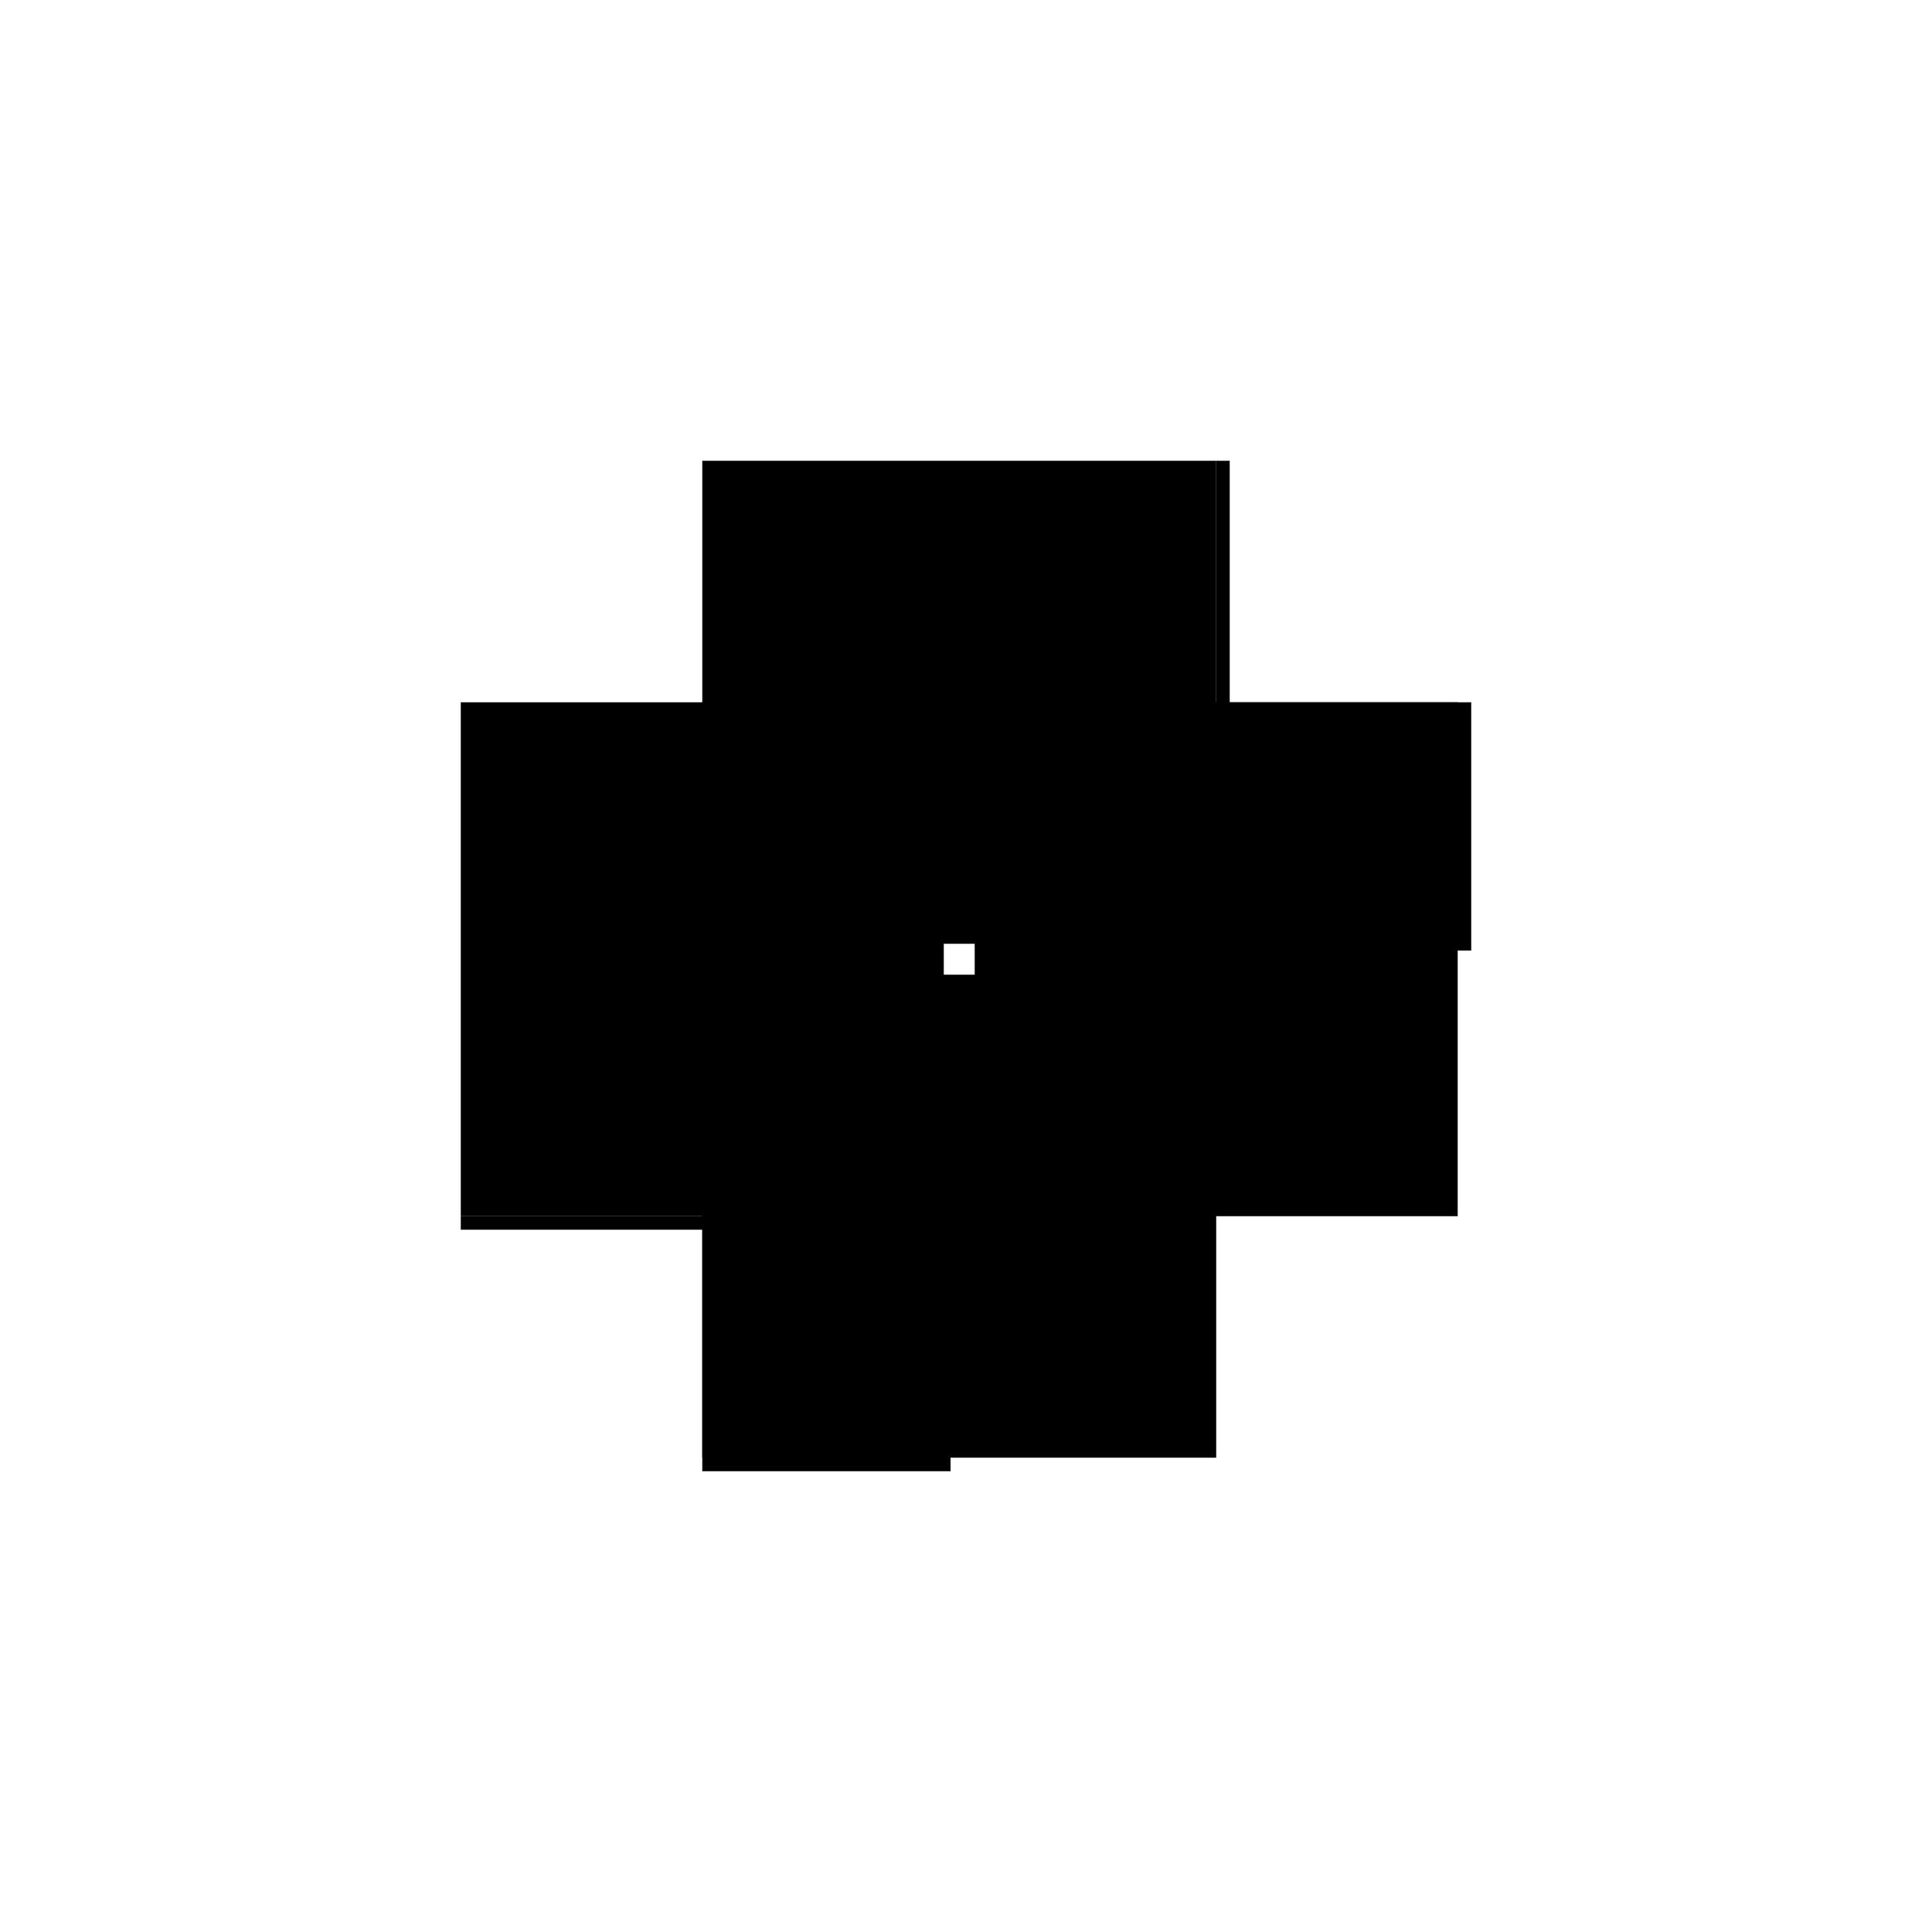
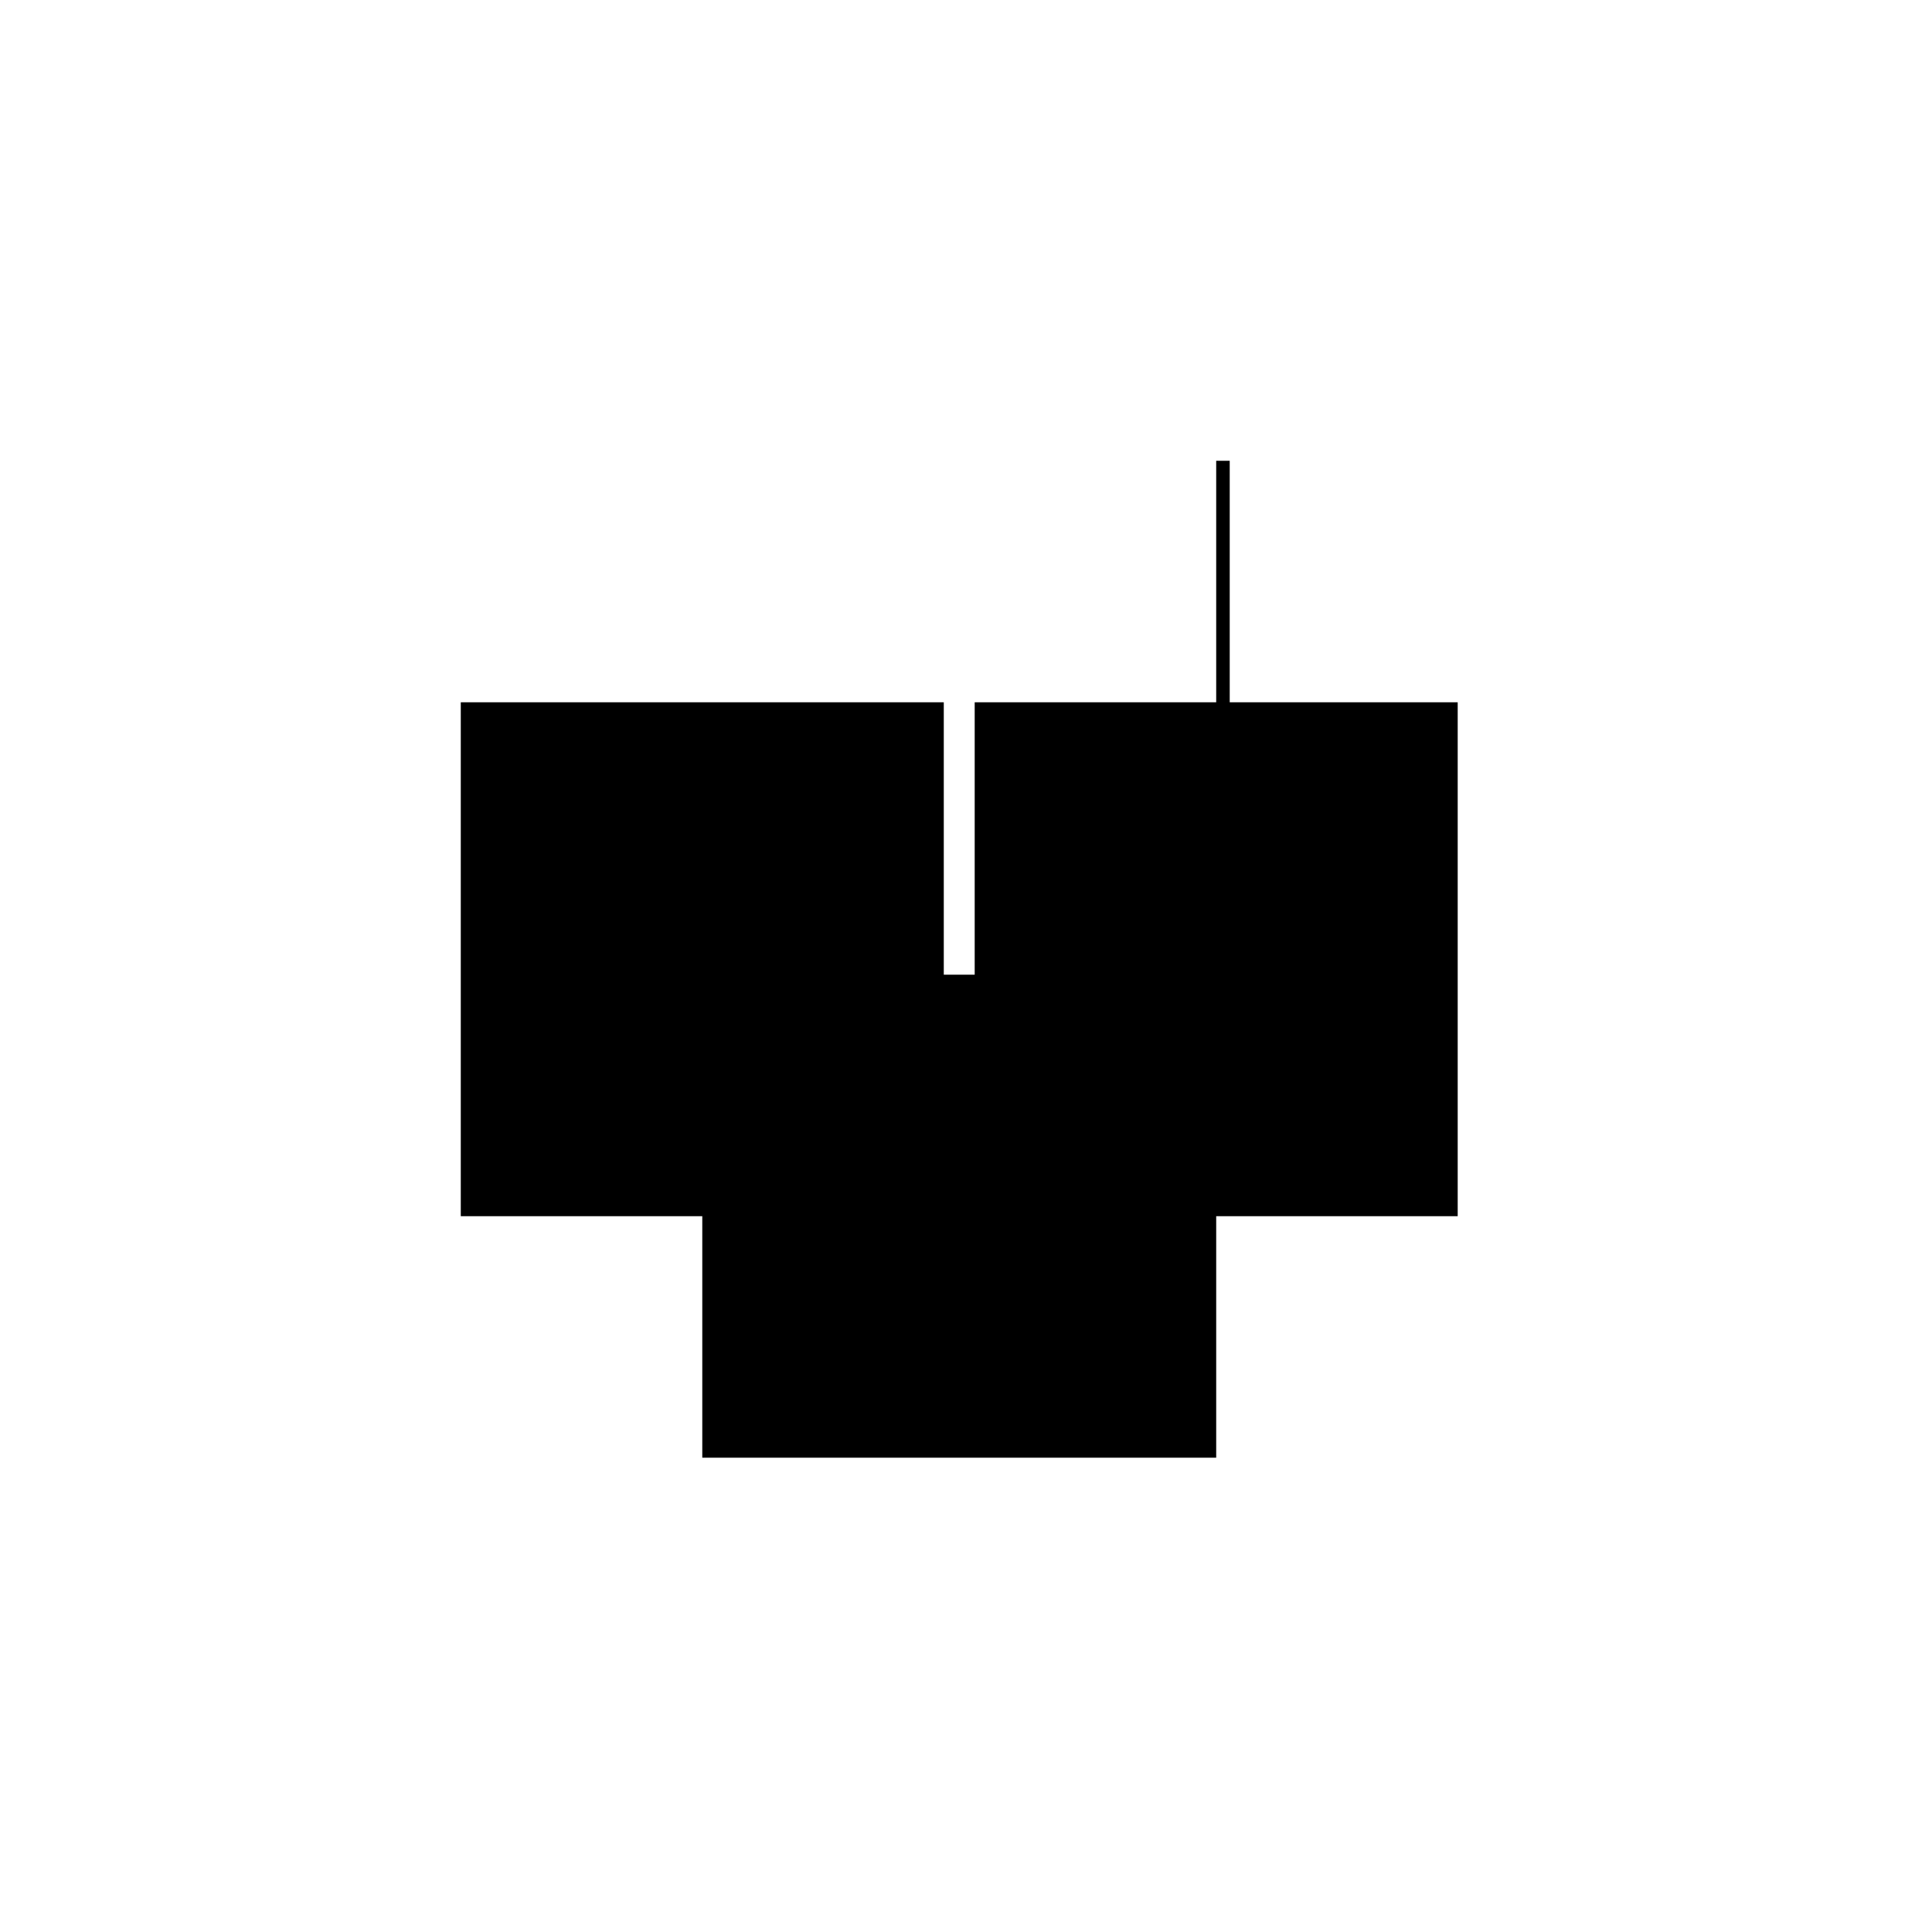
<svg xmlns="http://www.w3.org/2000/svg" baseProfile="full" height="100%" version="1.1" viewBox="-1,-1,2,2" width="100%">
  <defs>
    <style type="text/css">.vectorEffectClass {vector-effect: non-scaling-stroke;}</style>
  </defs>
  <line class="vectorEffectClass" fill="none" stroke="black" stroke-width="0.5" x1="-0.273" x2="-0.273" y1="0.259" y2="-0.273" />
-   <line class="vectorEffectClass" fill="none" stroke="black" stroke-width="0.5" x1="-0.273" x2="0.259" y1="-0.273" y2="-0.273" />
  <line class="vectorEffectClass" fill="none" stroke="black" stroke-width="0.5" x1="0.259" x2="0.259" y1="0.259" y2="-0.016" />
  <line class="vectorEffectClass" fill="none" stroke="black" stroke-width="0.5" x1="-0.016" x2="0.259" y1="0.259" y2="0.259" />
-   <line class="vectorEffectClass" fill="none" stroke="black" stroke-width="0.5" x1="-0.273" x2="-0.016" y1="0.273" y2="0.273" />
  <line class="vectorEffectClass" fill="none" stroke="black" stroke-width="0.5" x1="-0.273" x2="-0.016" y1="0.259" y2="0.259" />
-   <line class="vectorEffectClass" fill="none" stroke="black" stroke-width="0.5" x1="0.273" x2="0.273" y1="-0.016" y2="-0.273" />
-   <line class="vectorEffectClass" fill="none" stroke="black" stroke-width="0.5" x1="-0.273" x2="-0.273" y1="0.273" y2="0.259" />
-   <line class="vectorEffectClass" fill="none" stroke="black" stroke-width="0.5" x1="-0.016" x2="-0.016" y1="0.273" y2="0.259" />
  <line class="vectorEffectClass" fill="none" stroke="black" stroke-width="0.5" x1="0.259" x2="0.273" y1="-0.016" y2="-0.016" />
  <line class="vectorEffectClass" fill="none" stroke="black" stroke-width="0.5" x1="0.259" x2="0.273" y1="-0.273" y2="-0.273" />
  <line class="vectorEffectClass" fill="none" stroke="black" stroke-width="0.5" x1="0.259" x2="0.259" y1="-0.273" y2="-0.016" />
</svg>